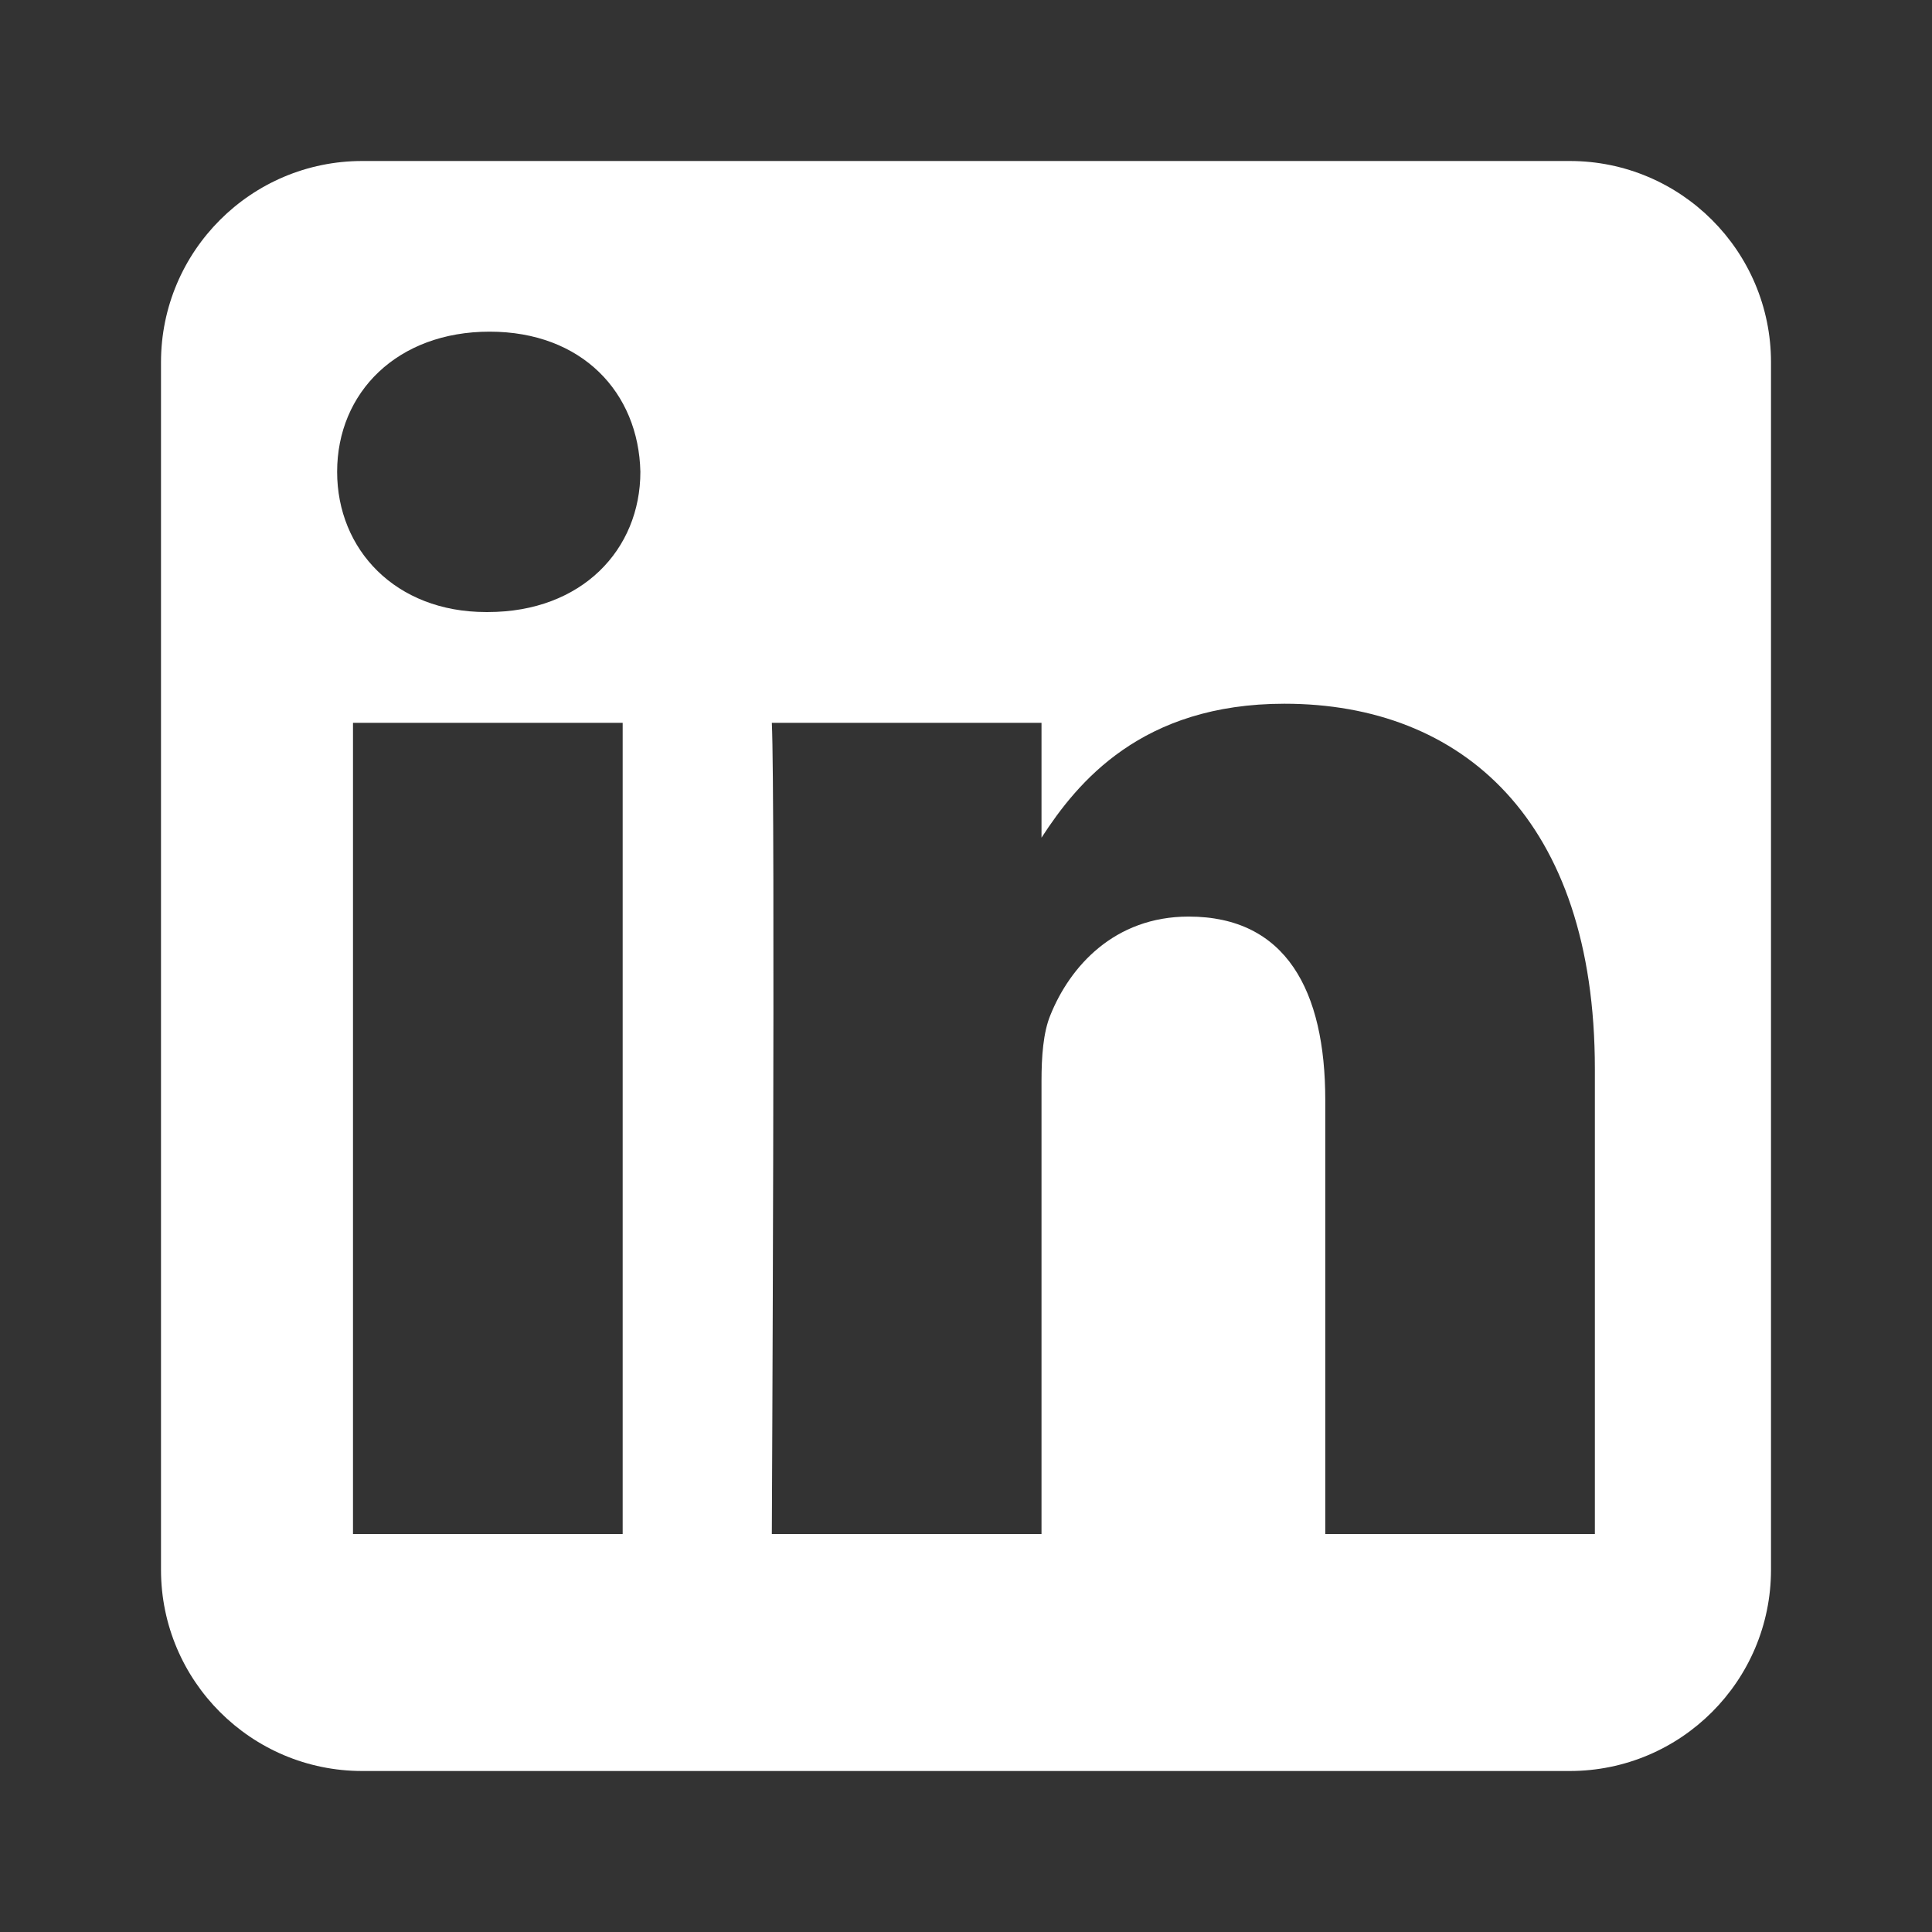
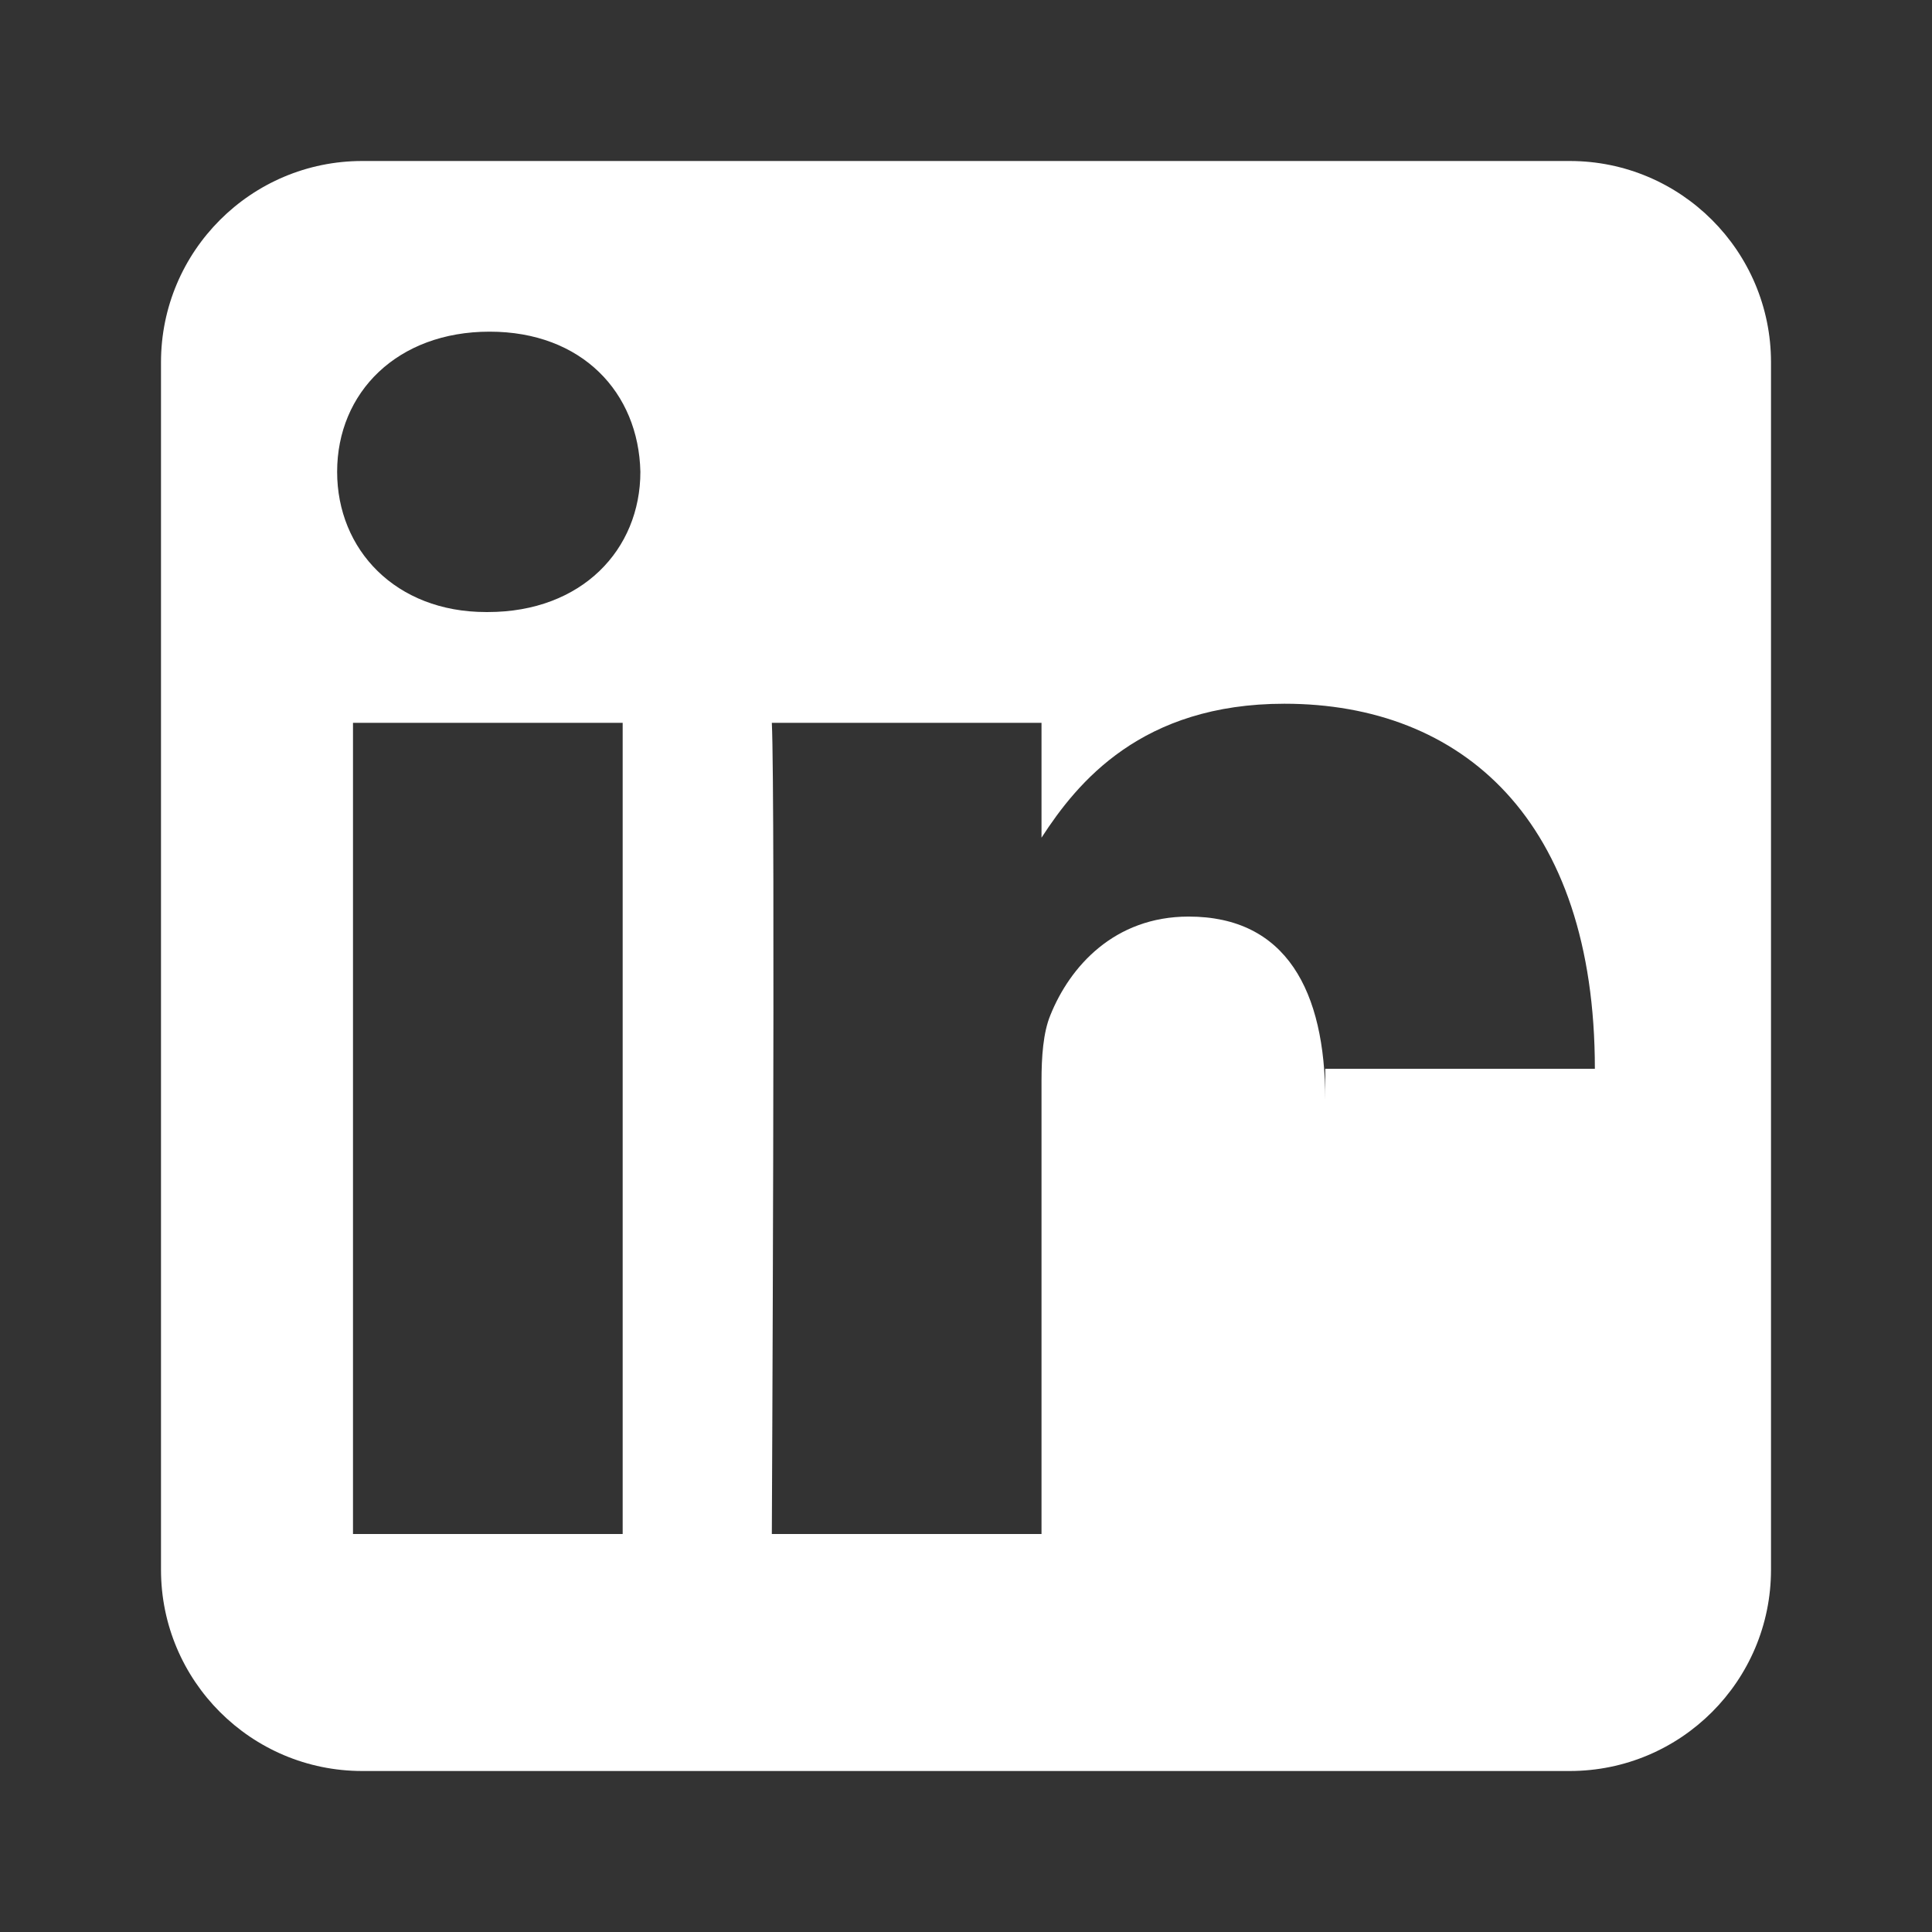
<svg xmlns="http://www.w3.org/2000/svg" width="24" height="24" viewBox="0 0 24 24" fill="none">
  <rect x="0" y="0" width="24" height="24" fill="#333333" stroke="none" />
-   <path fill-rule="evenodd" clip-rule="evenodd" d="M19.5 2C20.88 2 22 3.12 22 4.5V19.5C22 20.88 20.88 22 19.5 22H4.5C3.12 22 2 20.88 2 19.5V4.5C2 3.12 3.12 2 4.5 2H19.5ZM4.385 8.979H7.735V19.056H4.385V8.979ZM6.082 4.12C4.936 4.12 4.188 4.874 4.188 5.861C4.188 6.828 4.914 7.603 6.038 7.603H6.06C7.228 7.603 7.955 6.828 7.955 5.861C7.933 4.874 7.228 4.12 6.082 4.12ZM12.938 10.406C13.383 9.719 14.179 8.742 15.956 8.742C18.16 8.742 19.812 10.182 19.812 13.277V19.056H16.463V13.664C16.463 12.31 15.978 11.386 14.766 11.386C13.841 11.386 13.29 12.009 13.048 12.611C12.959 12.826 12.938 13.127 12.938 13.428V19.056H9.588C9.588 19.056 9.633 9.924 9.588 8.979H12.938V10.406Z" fill="white" />
+   <path fill-rule="evenodd" clip-rule="evenodd" d="M19.5 2C20.88 2 22 3.12 22 4.5V19.5C22 20.88 20.88 22 19.5 22H4.5C3.12 22 2 20.88 2 19.5V4.5C2 3.12 3.12 2 4.5 2H19.5ZM4.385 8.979H7.735V19.056H4.385V8.979ZM6.082 4.12C4.936 4.12 4.188 4.874 4.188 5.861C4.188 6.828 4.914 7.603 6.038 7.603H6.06C7.228 7.603 7.955 6.828 7.955 5.861C7.933 4.874 7.228 4.12 6.082 4.12ZM12.938 10.406C13.383 9.719 14.179 8.742 15.956 8.742C18.16 8.742 19.812 10.182 19.812 13.277H16.463V13.664C16.463 12.31 15.978 11.386 14.766 11.386C13.841 11.386 13.29 12.009 13.048 12.611C12.959 12.826 12.938 13.127 12.938 13.428V19.056H9.588C9.588 19.056 9.633 9.924 9.588 8.979H12.938V10.406Z" fill="white" />
</svg>